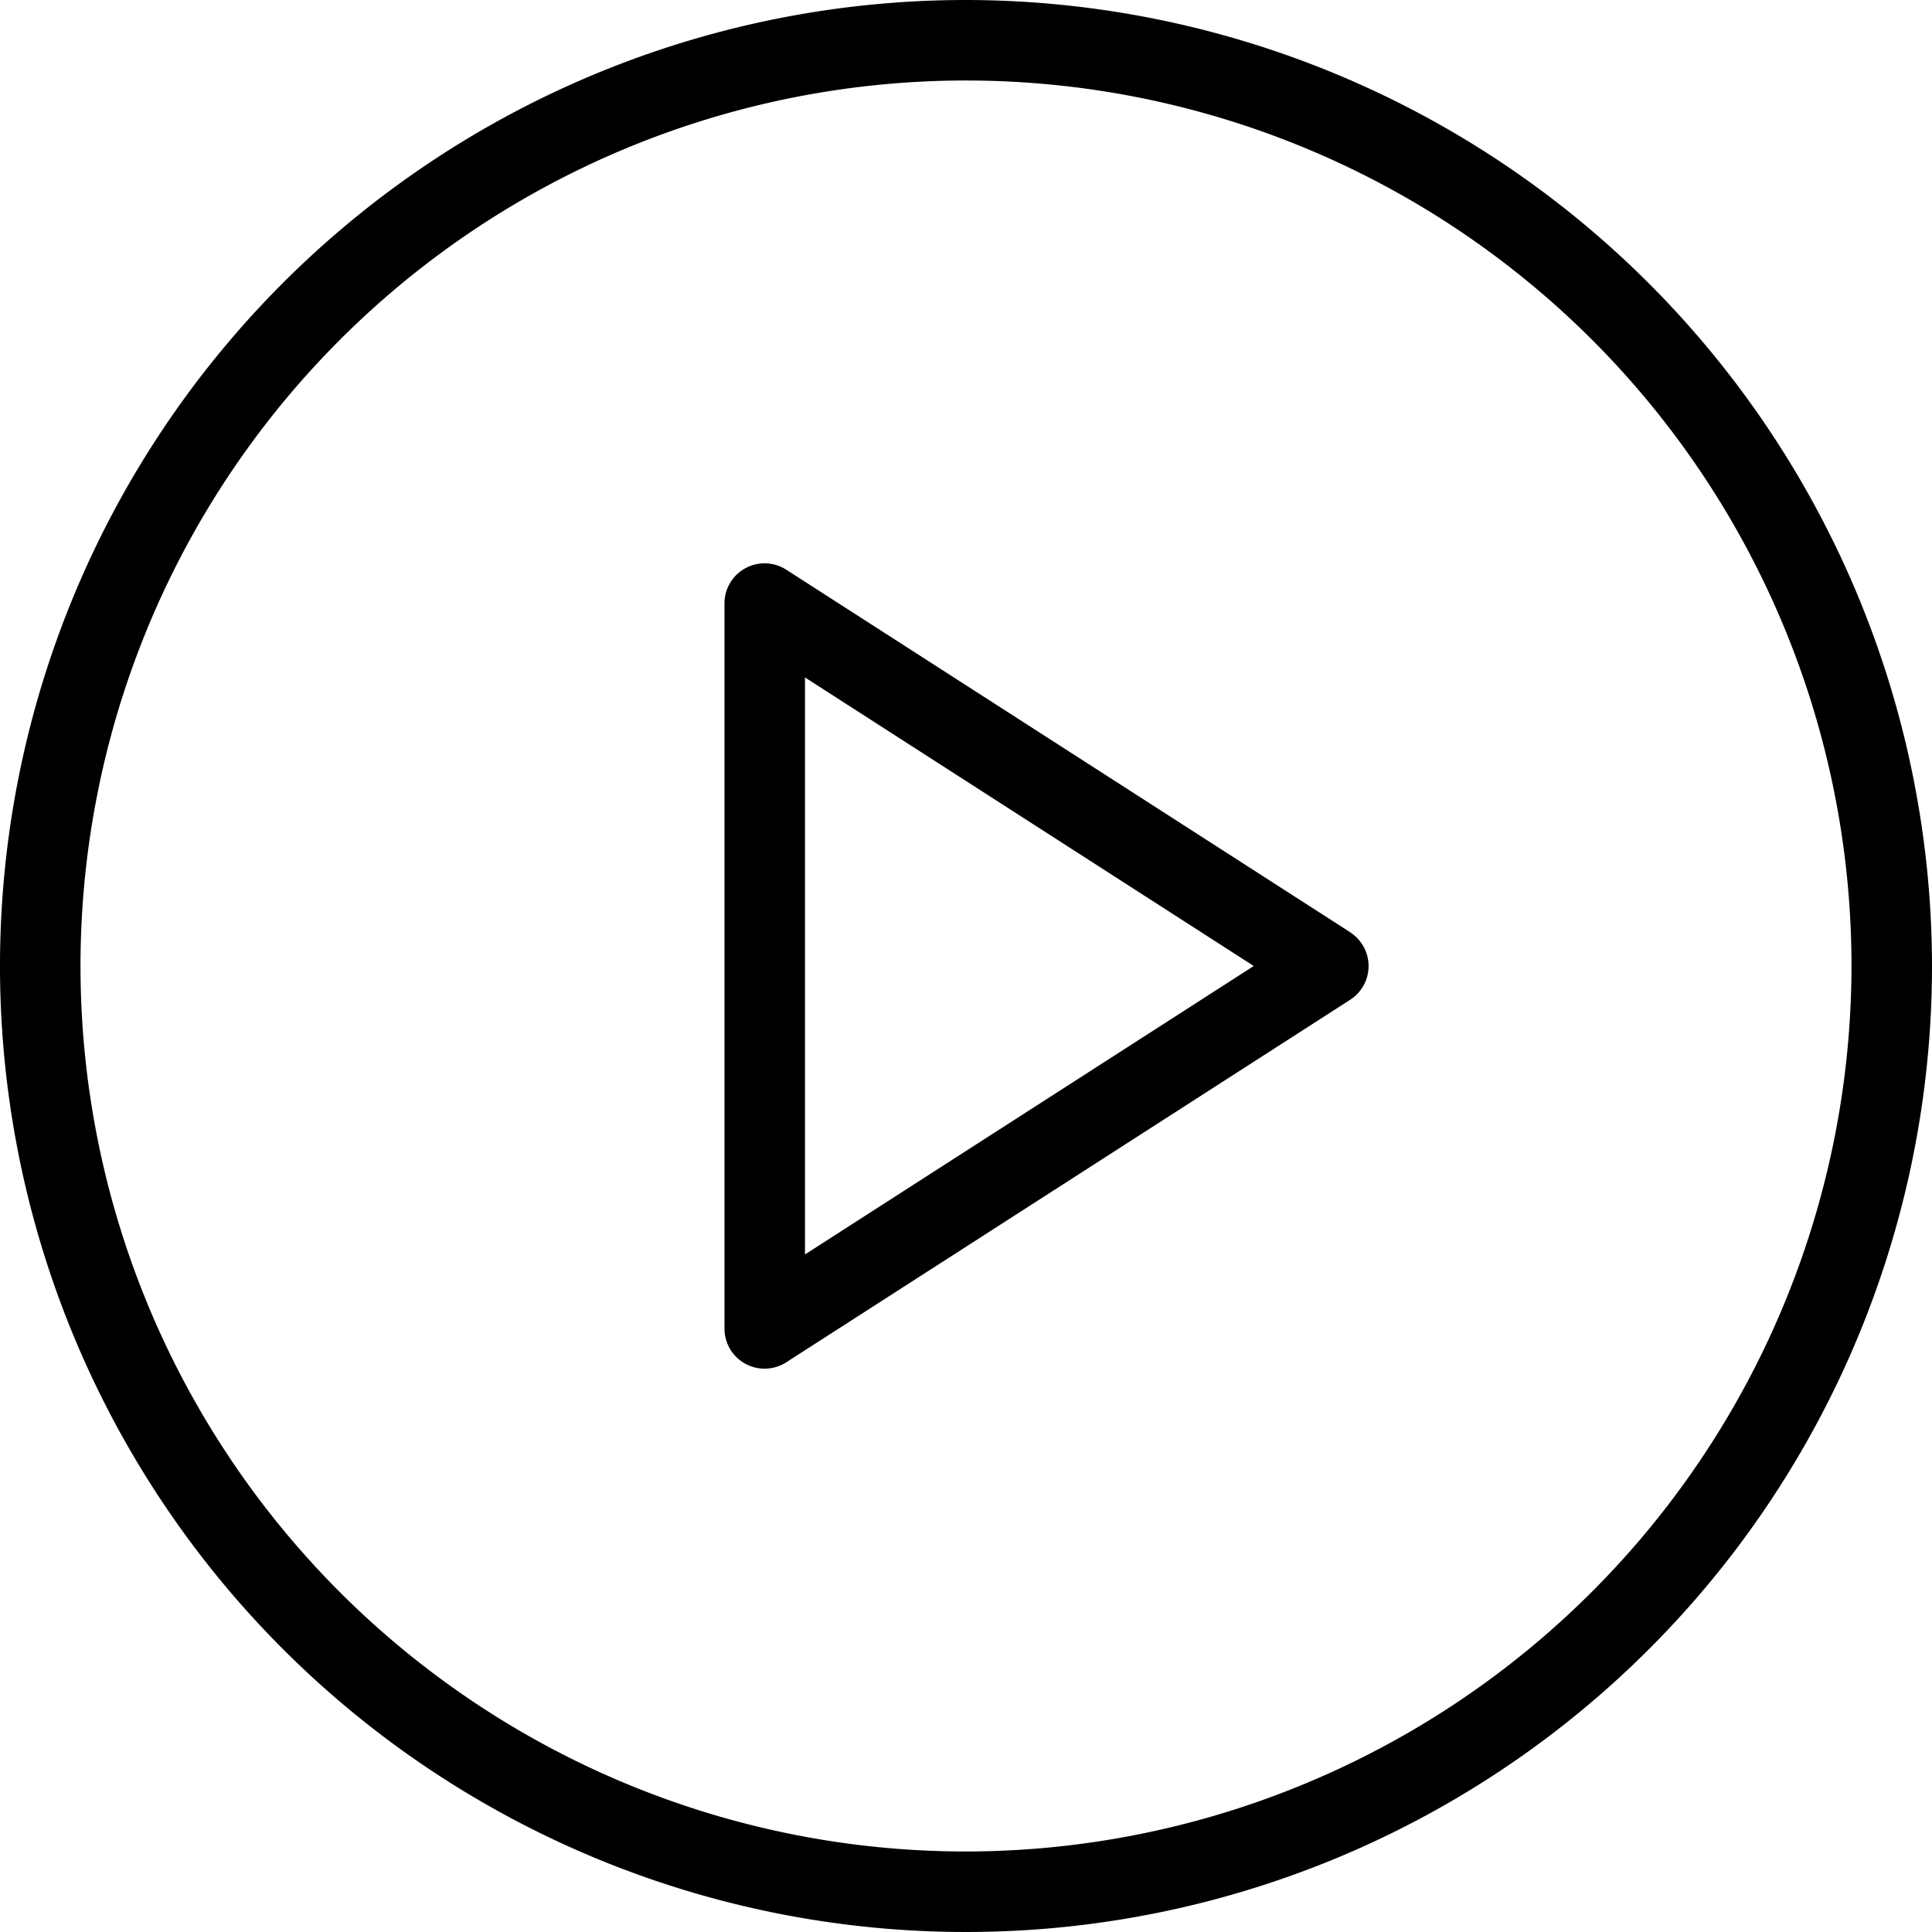
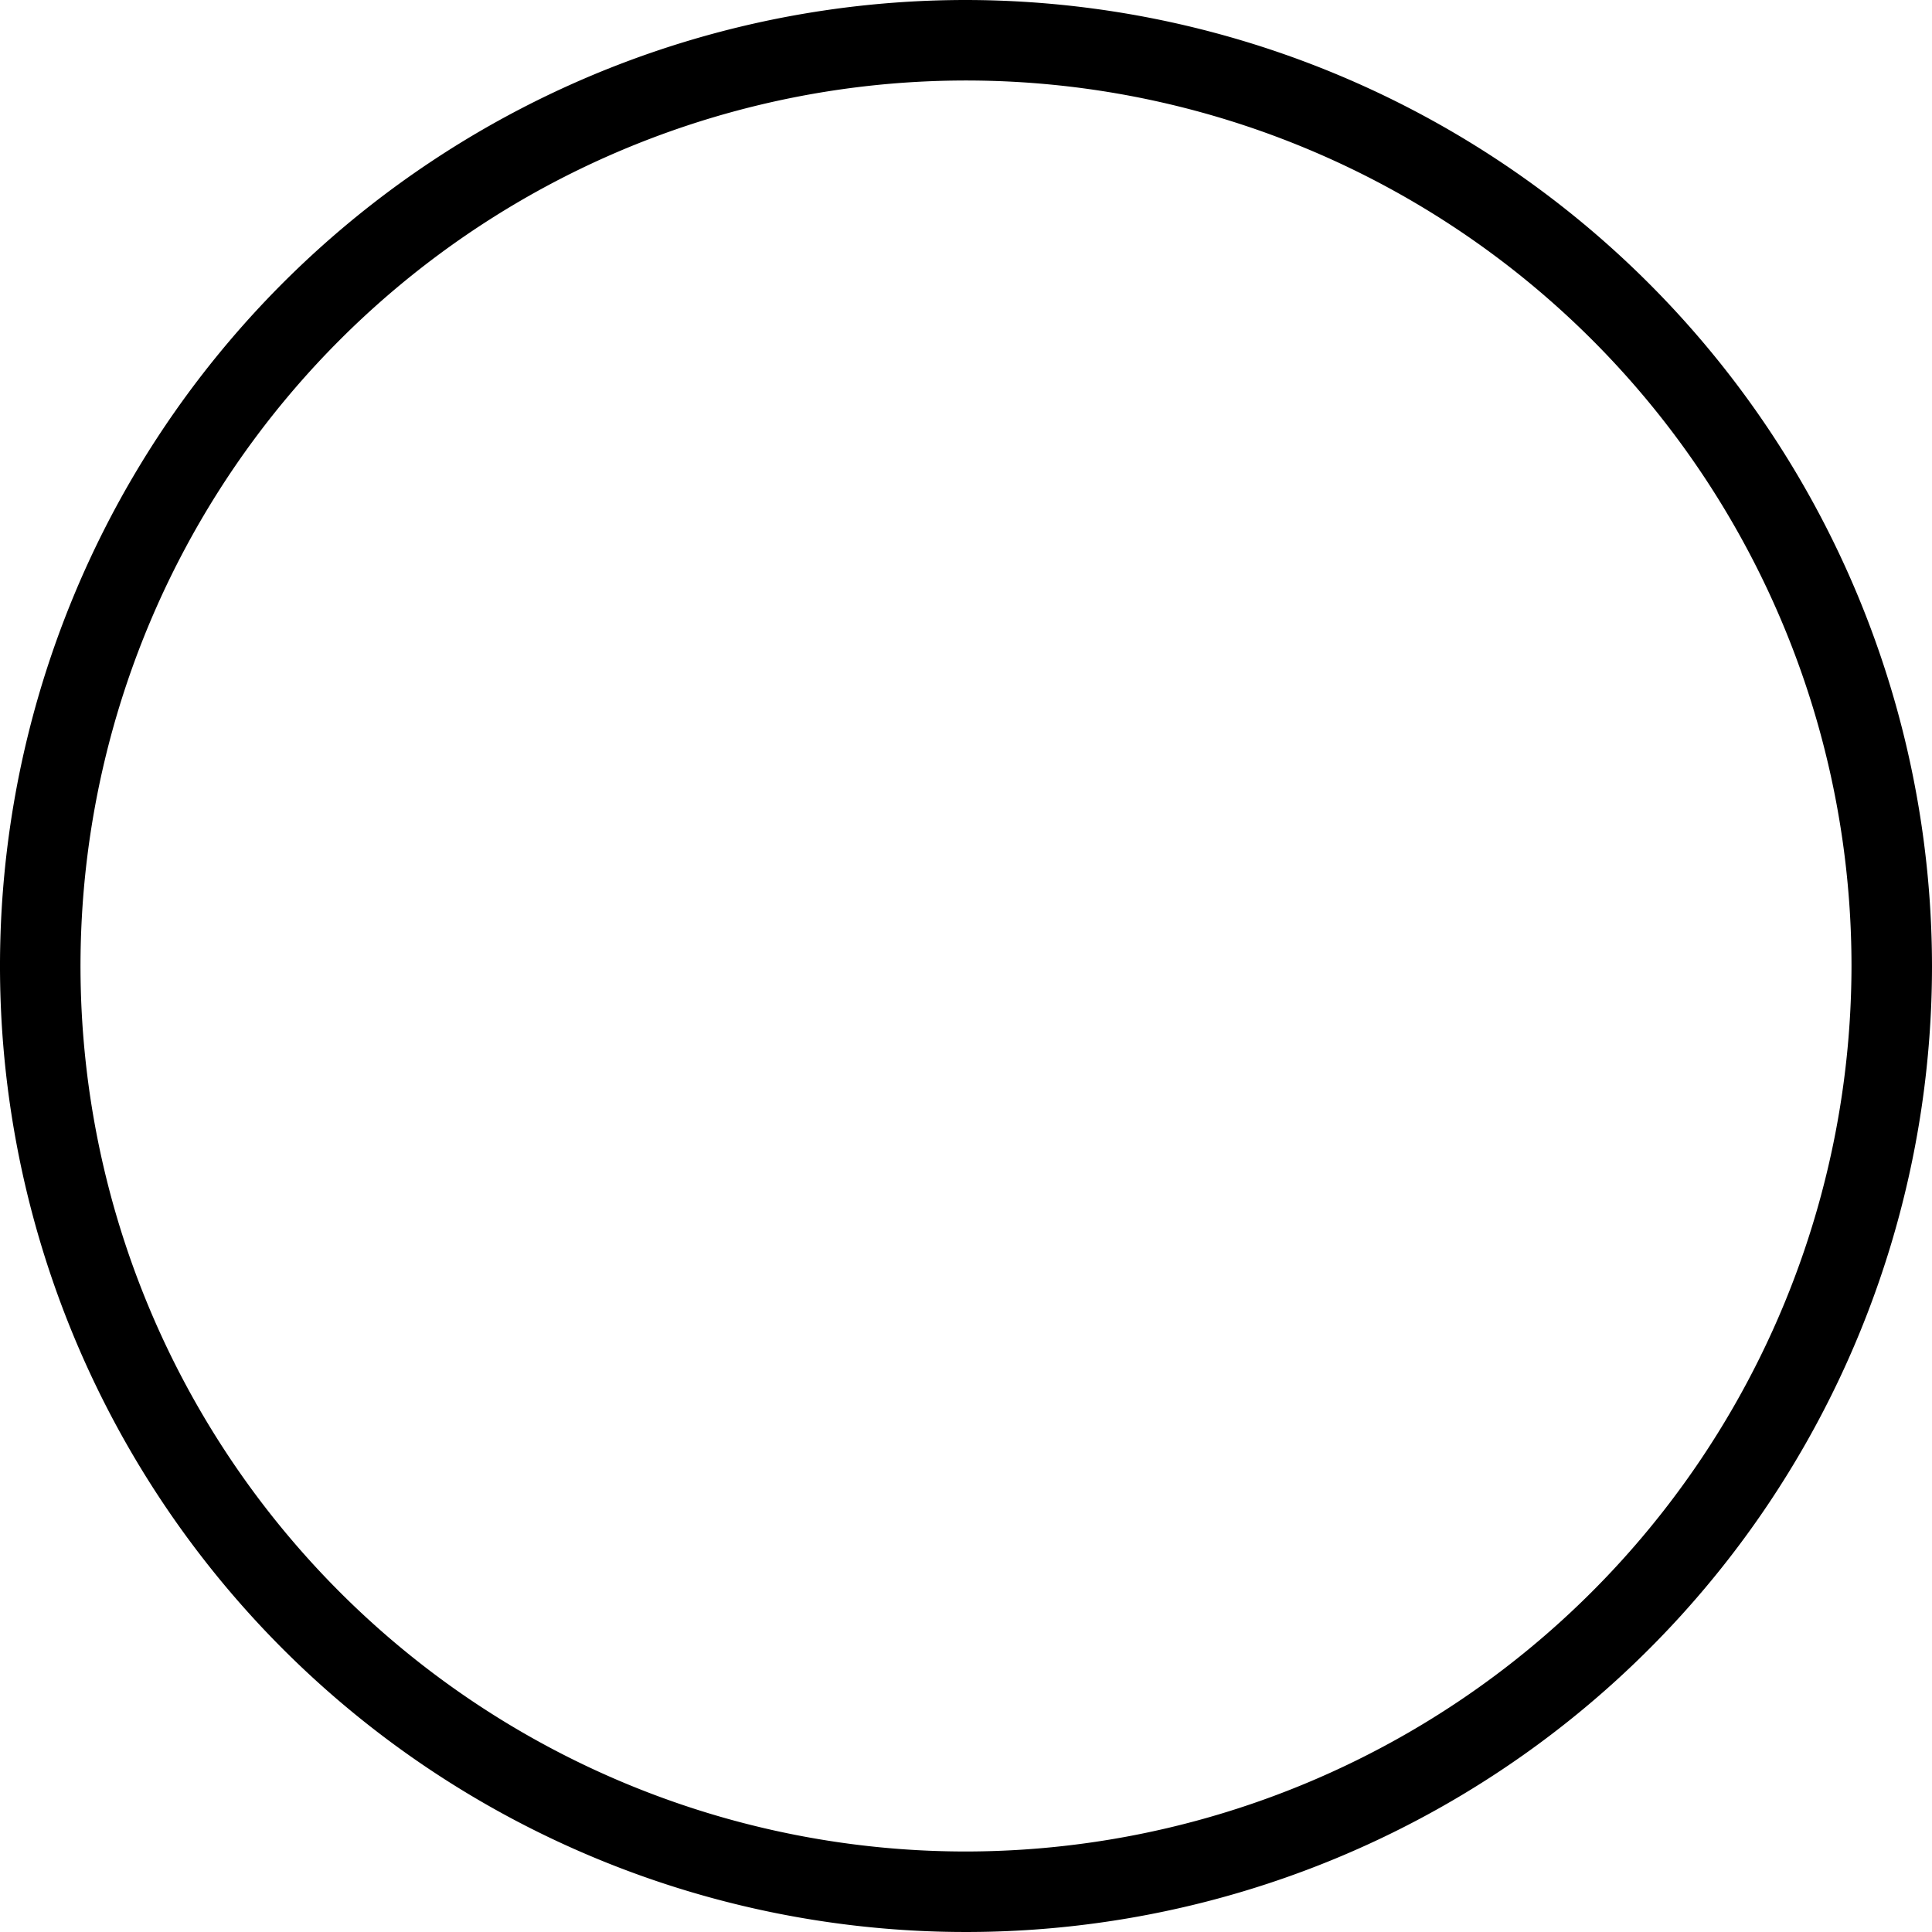
<svg xmlns="http://www.w3.org/2000/svg" id="play-button_4_" data-name="play-button (4)" width="19.27" height="19.27" viewBox="0 0 19.27 19.27">
  <g id="Group_45192" data-name="Group 45192">
    <g id="Group_45191" data-name="Group 45191">
-       <path id="Path_584796" data-name="Path 584796" d="M9.635,0A9.635,9.635,0,1,0,19.27,9.635,9.646,9.646,0,0,0,9.635,0Zm0,18.467a8.832,8.832,0,1,1,8.832-8.832A8.842,8.842,0,0,1,9.635,18.467Z" />
-       <path id="Path_584797" data-name="Path 584797" d="M198.239,153.008l-5.62-3.613a.4.4,0,0,0-.619.338v7.226a.4.4,0,0,0,.619.338l5.62-3.613a.4.4,0,0,0,0-.675Zm-5.436,3.215v-5.755l4.476,2.878Z" transform="translate(-184.774 -143.711)" />
+       <path id="Path_584796" data-name="Path 584796" d="M9.635,0A9.635,9.635,0,1,0,19.27,9.635,9.646,9.646,0,0,0,9.635,0Zm0,18.467a8.832,8.832,0,1,1,8.832-8.832A8.842,8.842,0,0,1,9.635,18.467" />
    </g>
  </g>
</svg>